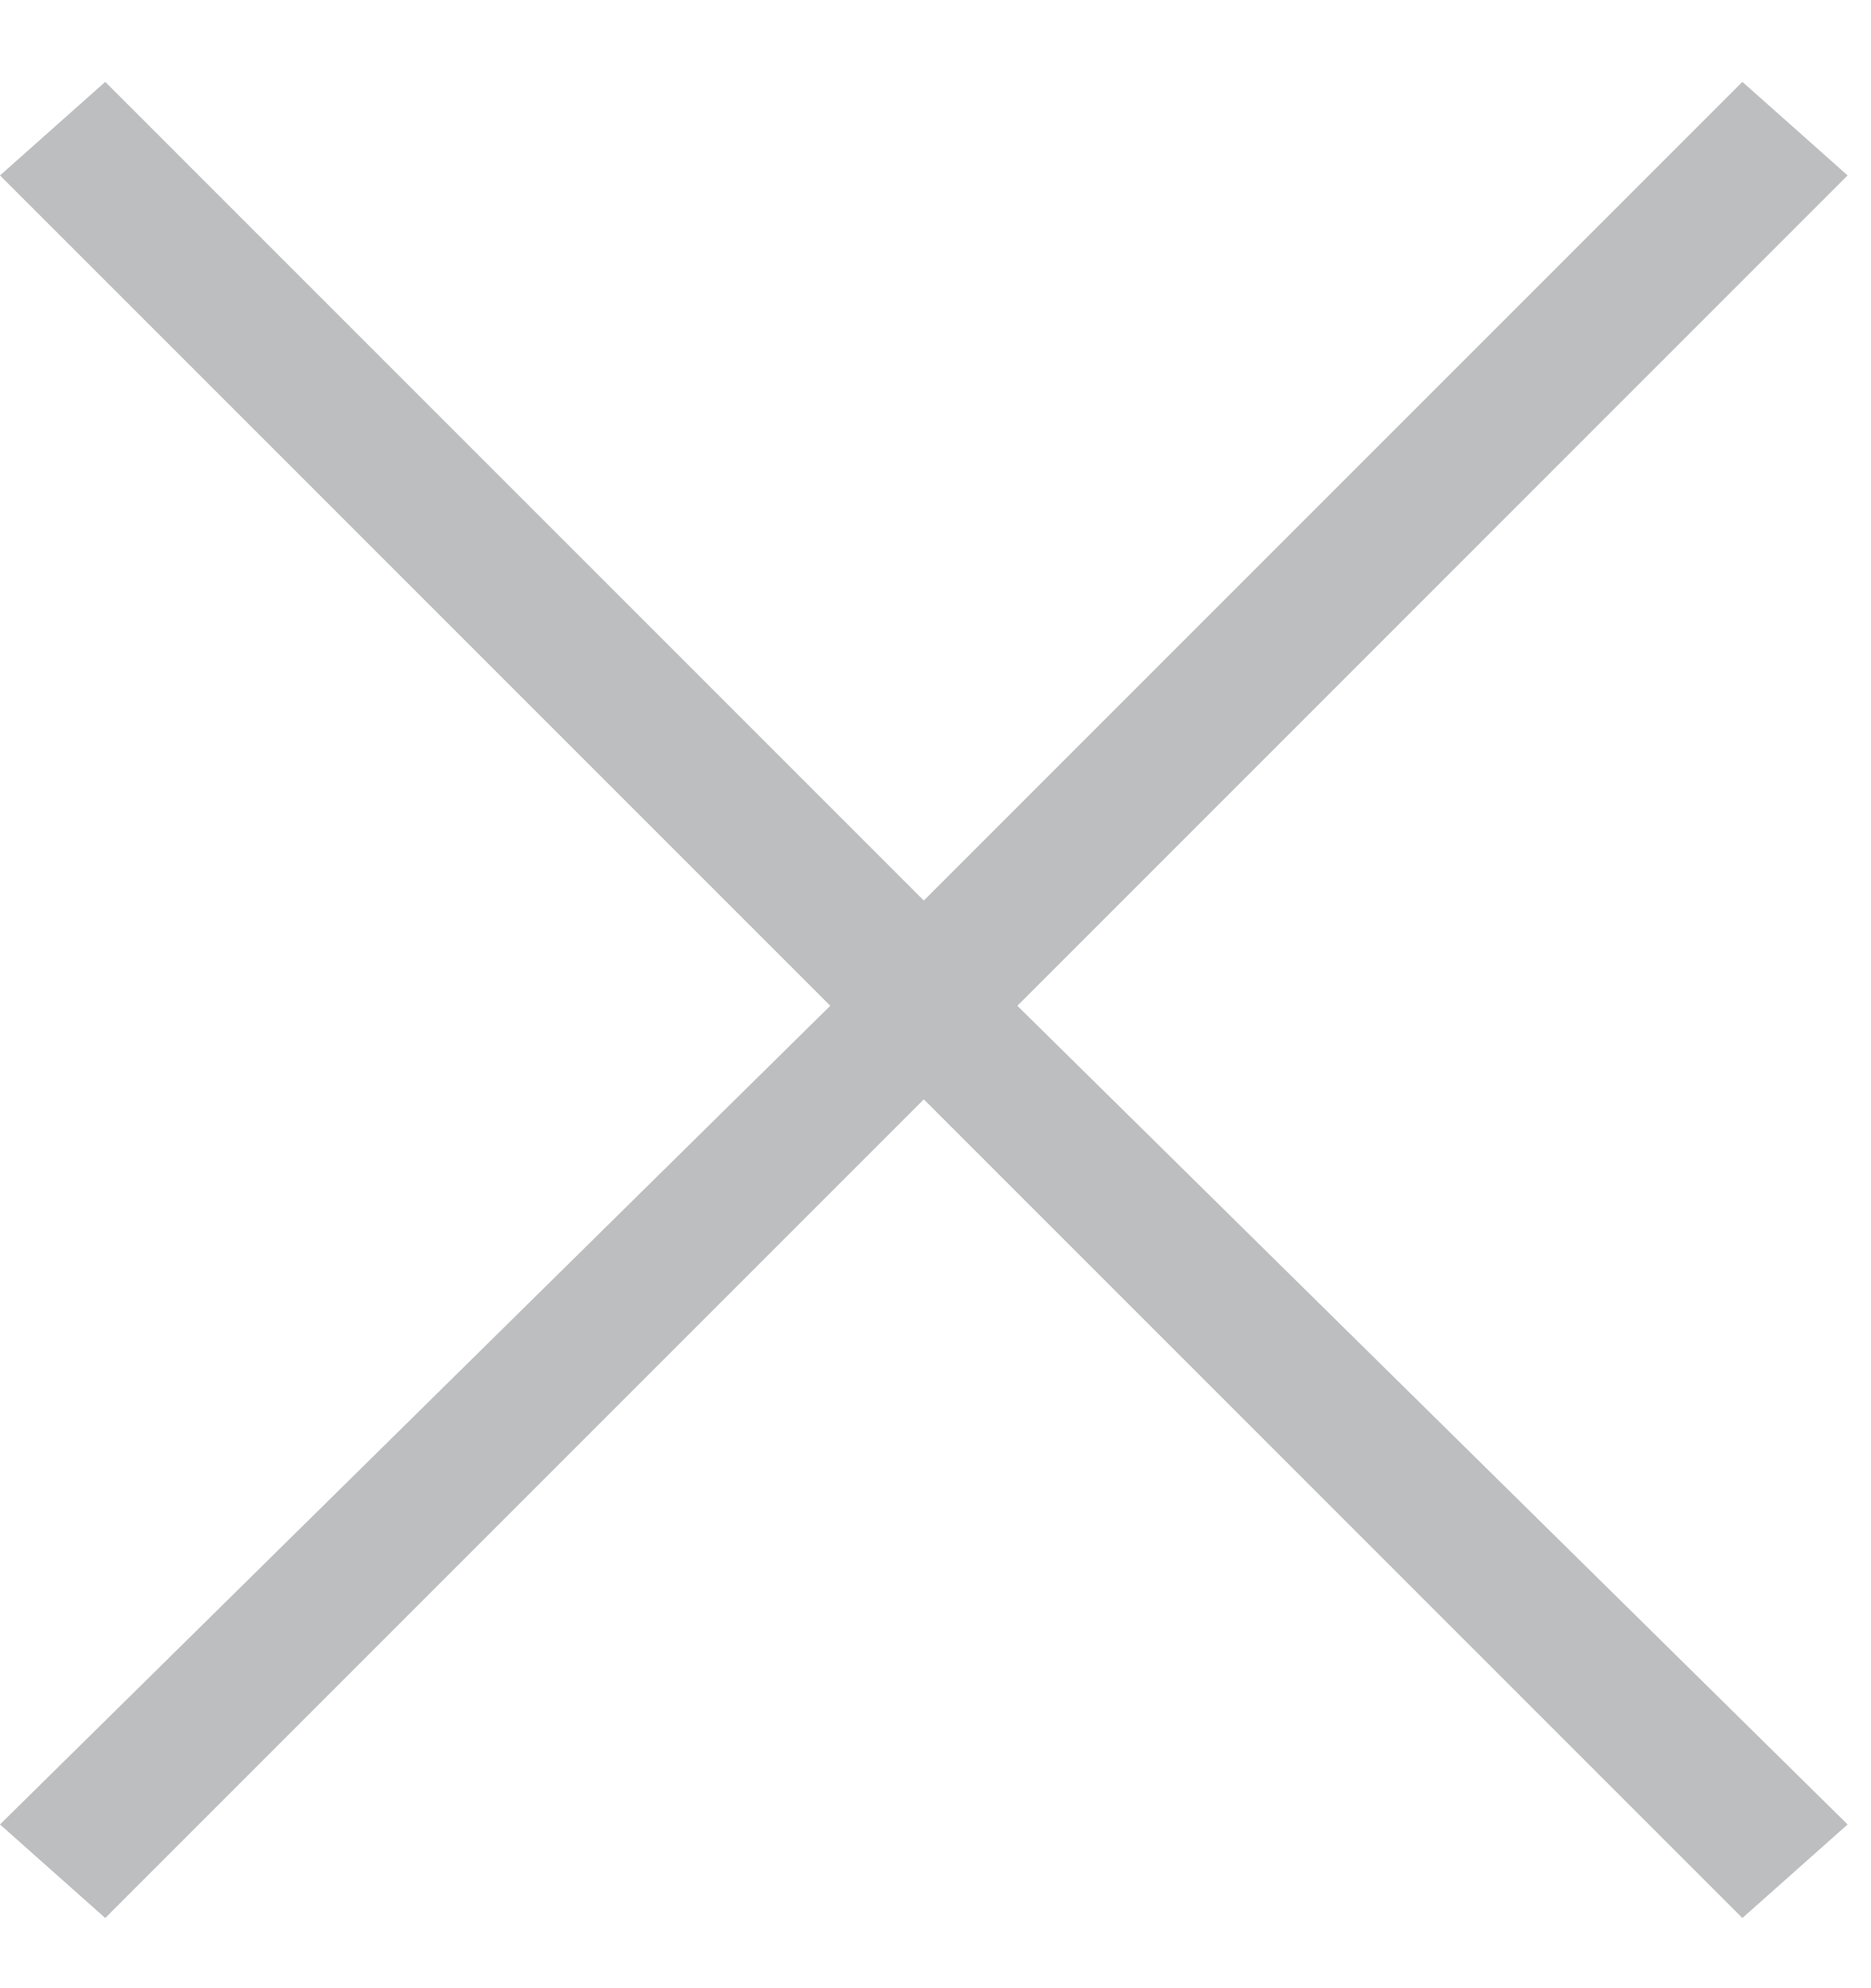
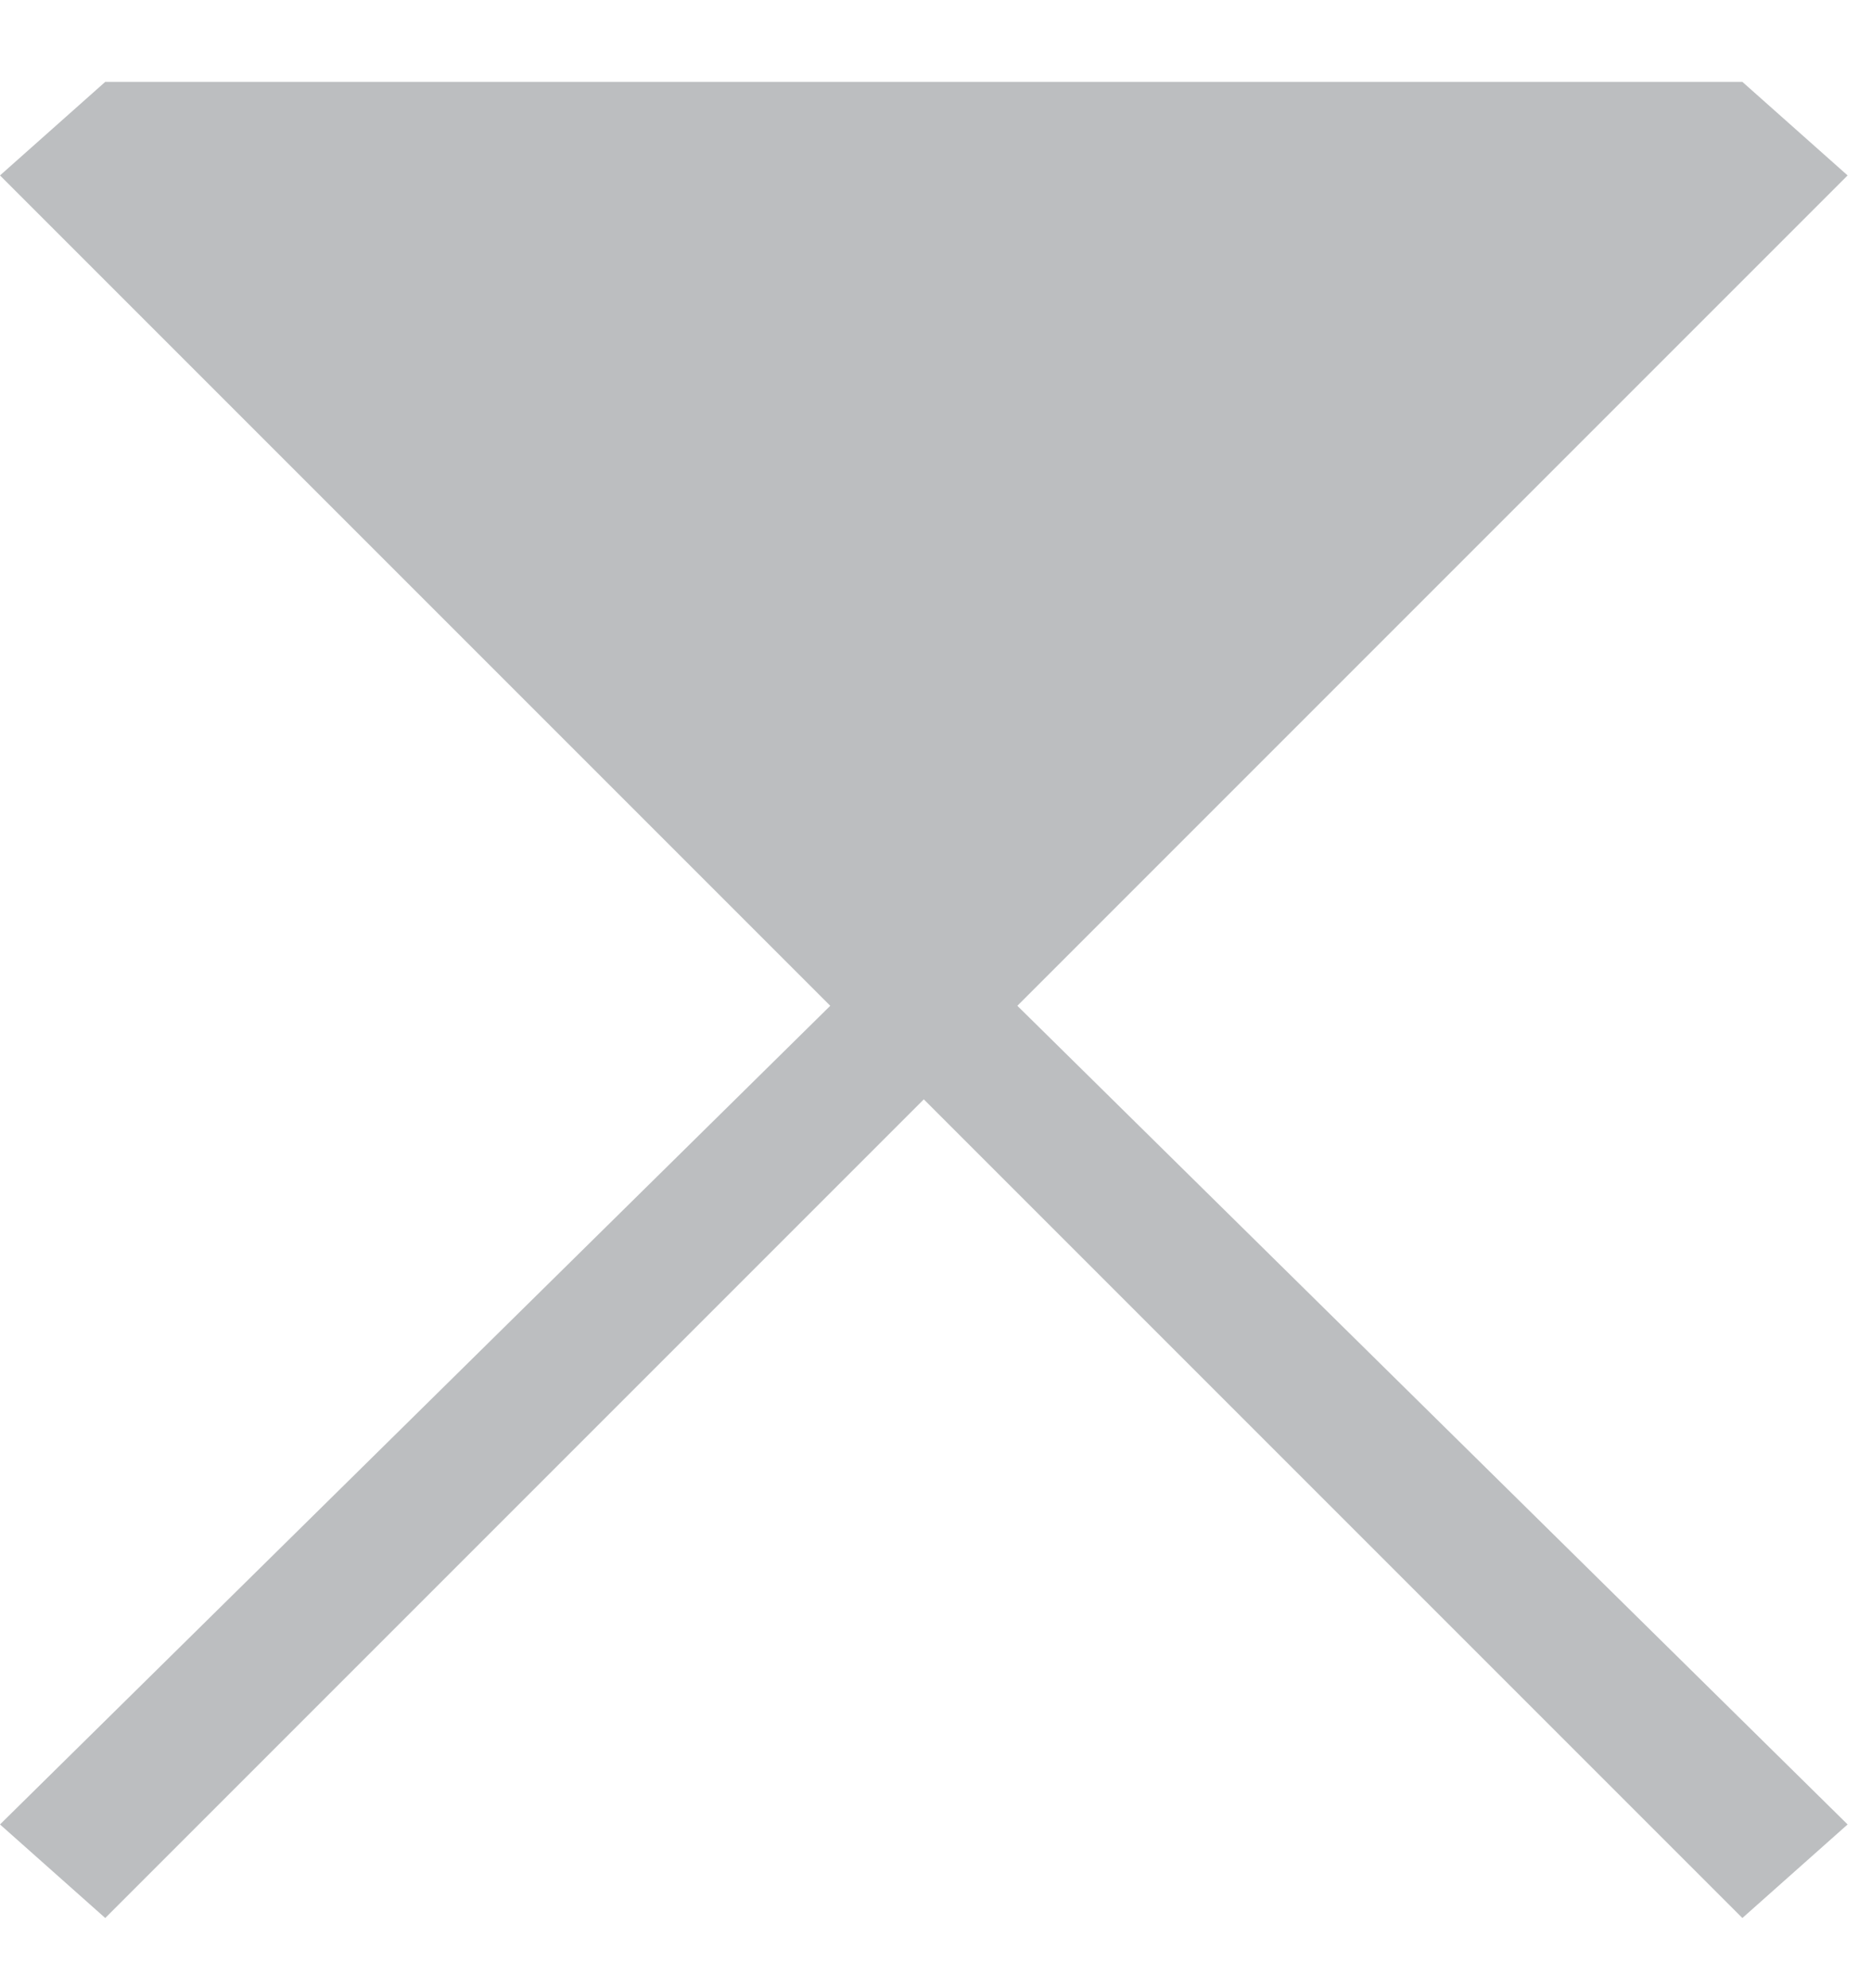
<svg xmlns="http://www.w3.org/2000/svg" width="16" height="17" viewBox="0 0 16 17" fill="none">
-   <path d="M15.8 1.5L14.9 0.7L7.9 7.7L0.9 0.7L0 1.5L7.1 8.6L0 15.6L0.9 16.4L7.9 9.4L14.9 16.4L15.8 15.6L8.7 8.6L15.8 1.5Z" fill="#BCBEC0" />
+   <path d="M15.8 1.5L14.9 0.7L0.9 0.7L0 1.5L7.1 8.6L0 15.6L0.9 16.4L7.9 9.4L14.9 16.4L15.8 15.6L8.7 8.6L15.8 1.5Z" fill="#BCBEC0" />
</svg>